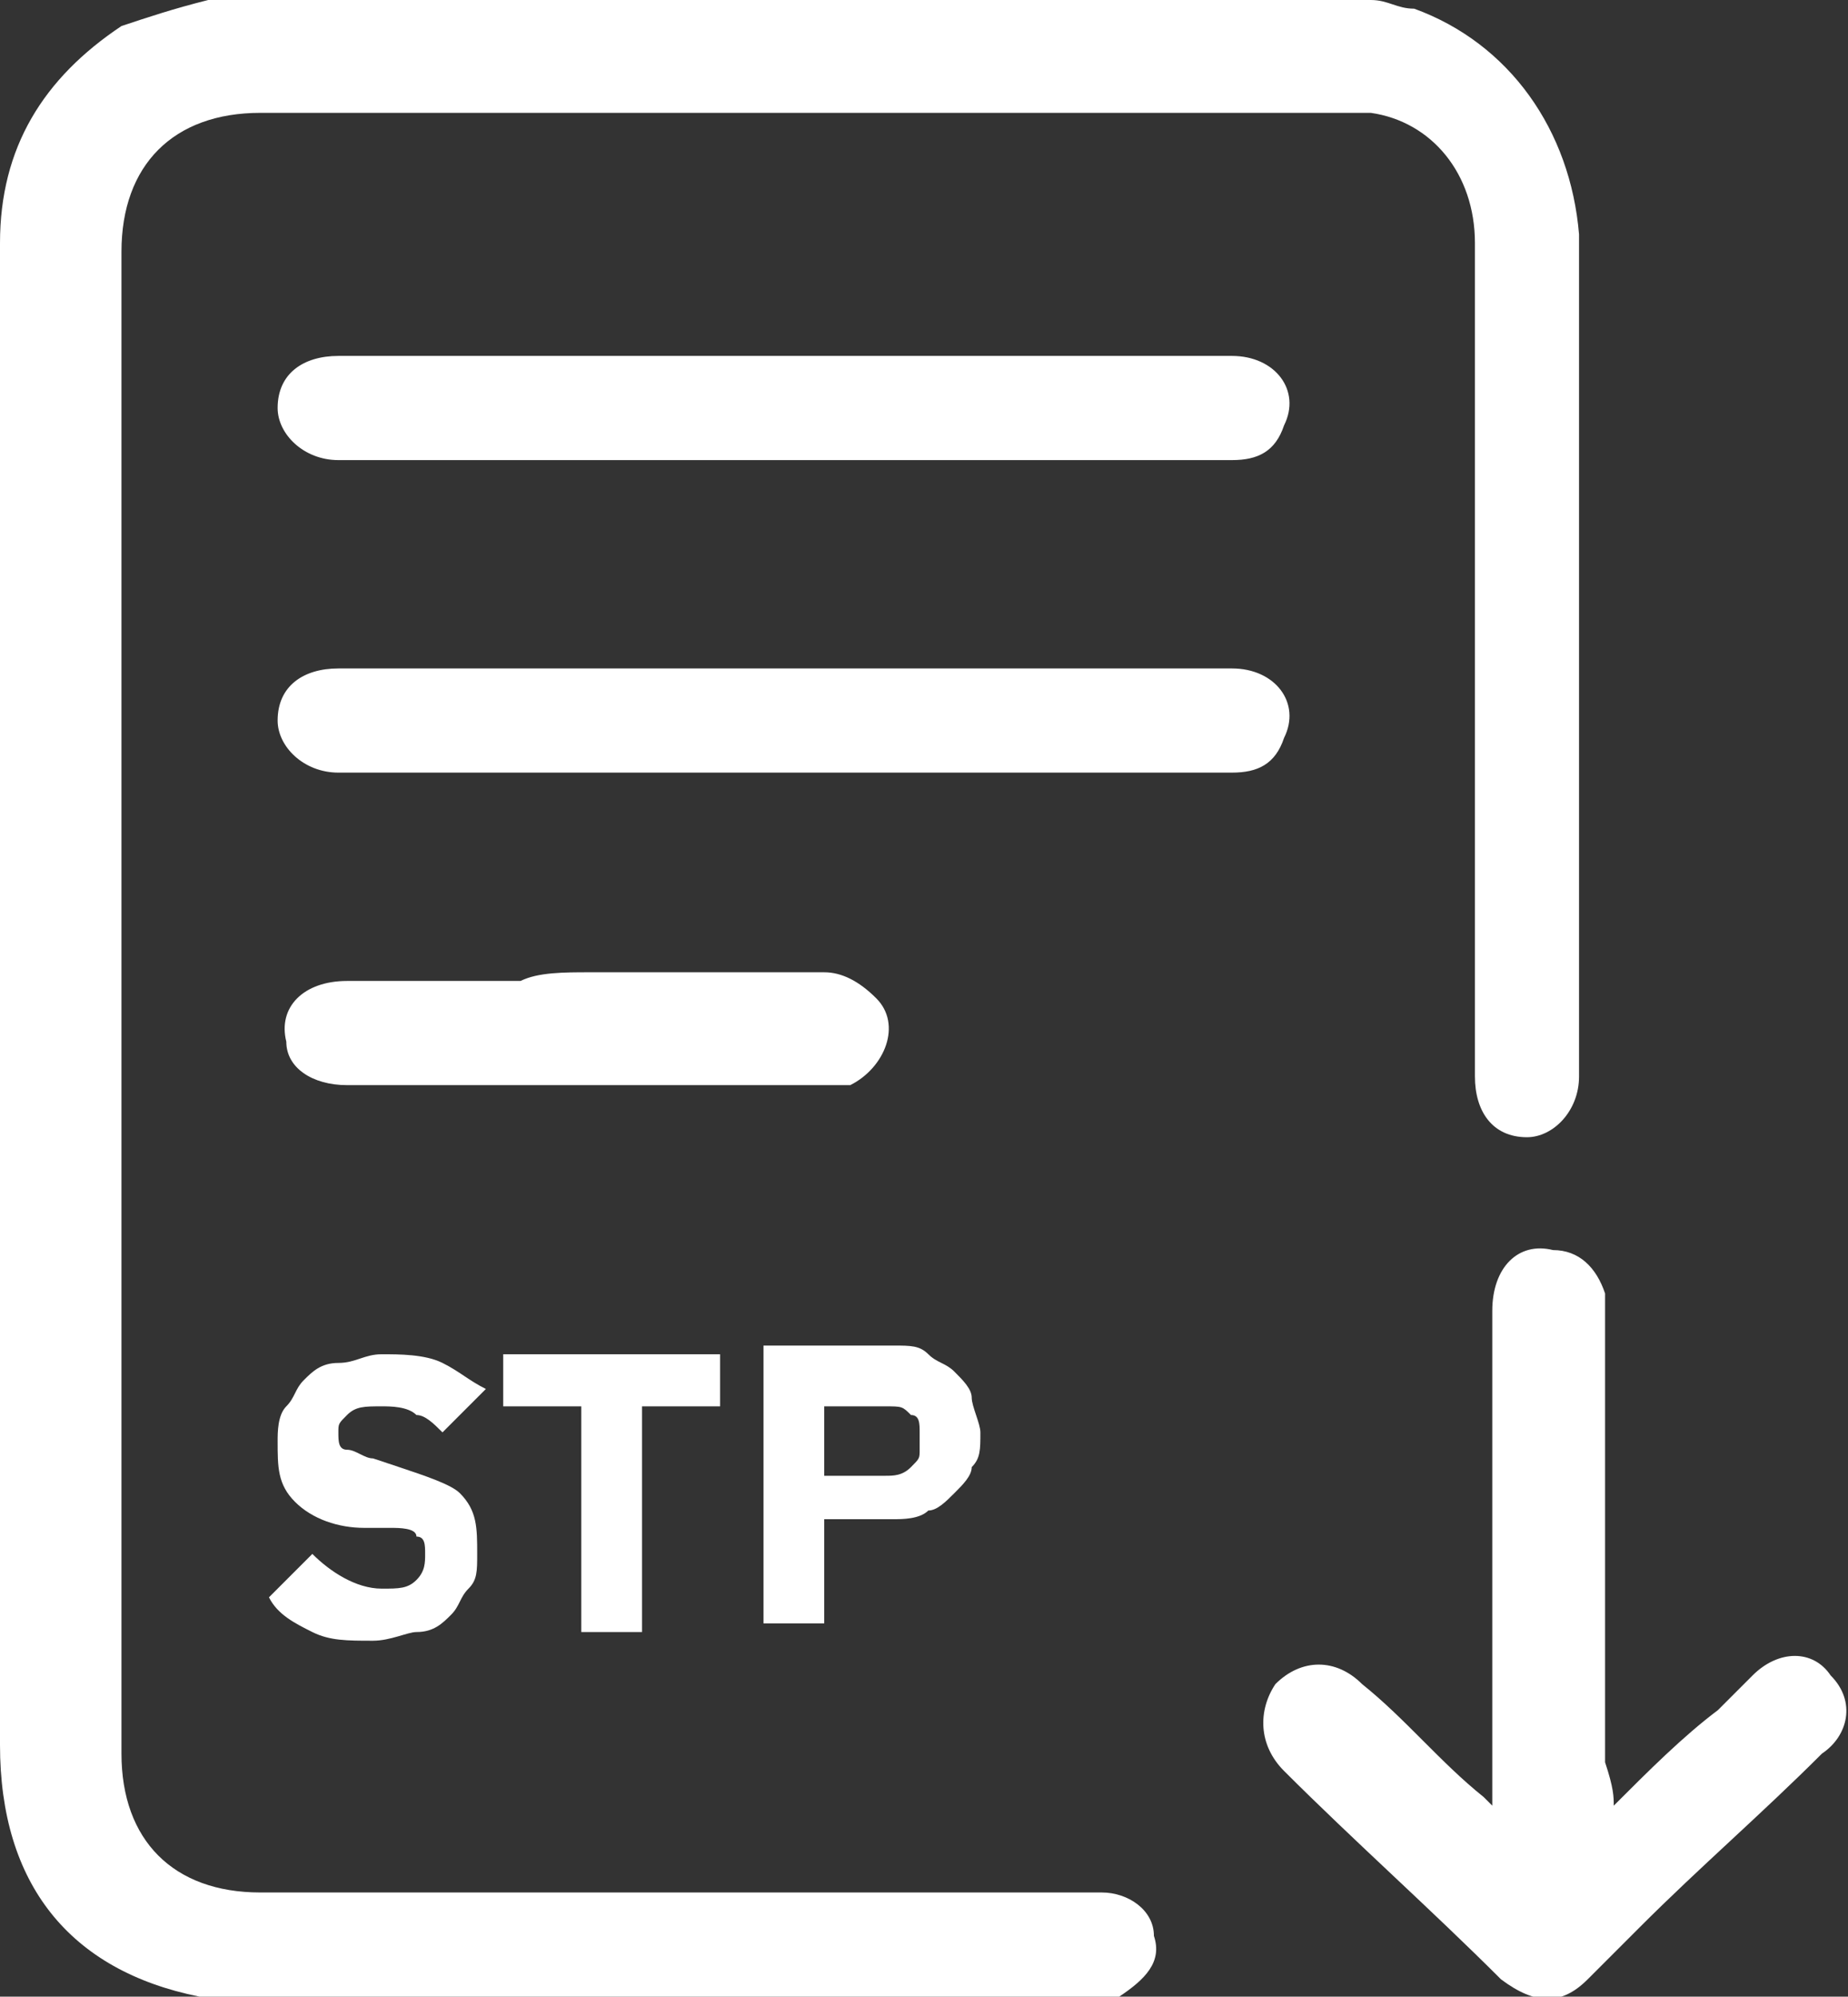
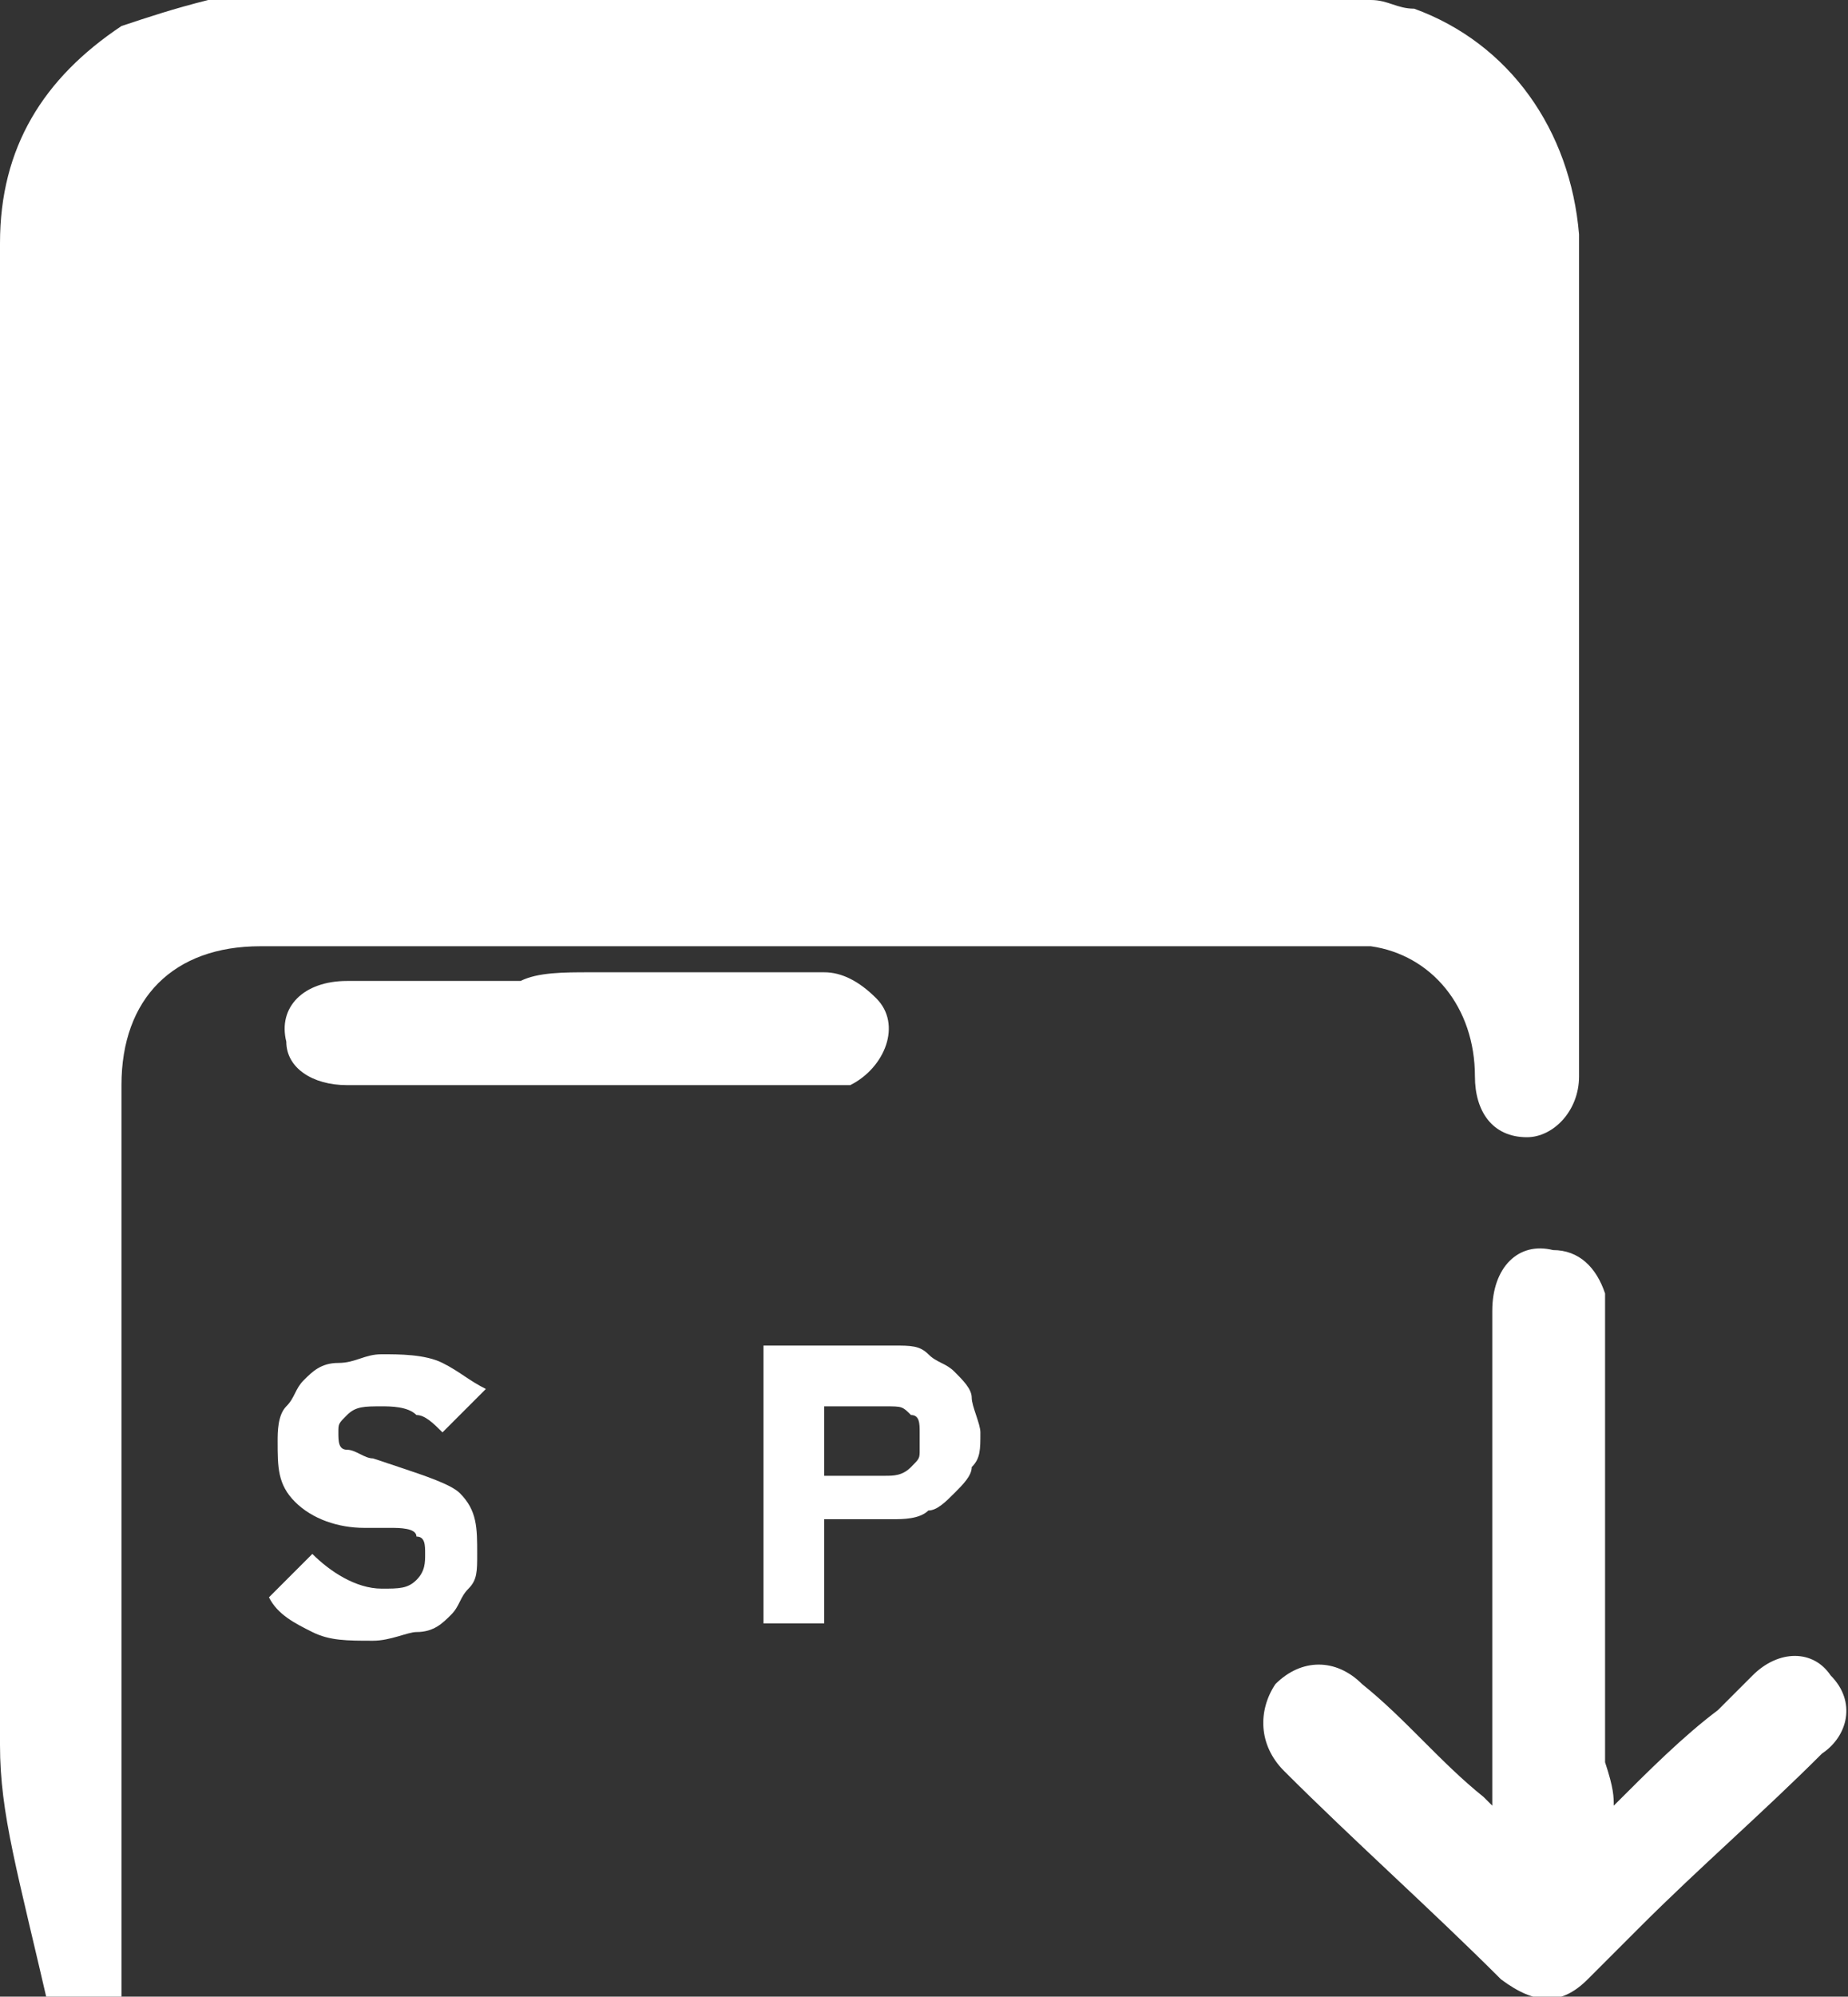
<svg xmlns="http://www.w3.org/2000/svg" version="1.1" id="Layer_1" x="0px" y="0px" viewBox="0 0 21.3 23" style="enable-background:new 0 0 21.3 23;" xml:space="preserve">
  <rect x="0" y="0" width="21.3" height="23" fill="#333333" stroke="none" />
  <style type="text/css"> .st0{fill:#FFFFFF;} </style>
  <g>
-     <path class="st0" d="M15.8,0c0.2,0,0.3,0.1,0.5,0.1c1.1,0.4,1.8,1.4,1.9,2.6c0,2.2,0,7.5,0,9.7c0,0.4-0.3,0.7-0.6,0.7 c-0.4,0-0.6-0.3-0.6-0.7c0-2.2,0-7.4,0-9.6c0-0.8-0.5-1.4-1.2-1.5c-0.1,0-0.3,0-0.4,0c-4.1,0-8.3,0-12.4,0c-1,0-1.6,0.6-1.6,1.6 c0,5.8,0,11.5,0,17.3c0,1,0.6,1.6,1.6,1.6c1.9,0,3.7,0,5.6,0c0.8,0,3.3,0,4.1,0c0.3,0,0.6,0.2,0.6,0.5c0.1,0.3-0.1,0.5-0.4,0.7 c0,0,0,0-0.1,0c-2.9,0-7.4,0-10.4,0c0,0,0,0-0.1,0C0.8,22.7,0,21.7,0,20.1c0-2.6,0-5.3,0-7.9C0,9.1,0,6,0,2.8 c0-1.1,0.5-1.9,1.4-2.5C1.7,0.2,2,0.1,2.4,0C6.8,0,11.3,0,15.8,0z" />
+     <path class="st0" d="M15.8,0c0.2,0,0.3,0.1,0.5,0.1c1.1,0.4,1.8,1.4,1.9,2.6c0,2.2,0,7.5,0,9.7c0,0.4-0.3,0.7-0.6,0.7 c-0.4,0-0.6-0.3-0.6-0.7c0-0.8-0.5-1.4-1.2-1.5c-0.1,0-0.3,0-0.4,0c-4.1,0-8.3,0-12.4,0c-1,0-1.6,0.6-1.6,1.6 c0,5.8,0,11.5,0,17.3c0,1,0.6,1.6,1.6,1.6c1.9,0,3.7,0,5.6,0c0.8,0,3.3,0,4.1,0c0.3,0,0.6,0.2,0.6,0.5c0.1,0.3-0.1,0.5-0.4,0.7 c0,0,0,0-0.1,0c-2.9,0-7.4,0-10.4,0c0,0,0,0-0.1,0C0.8,22.7,0,21.7,0,20.1c0-2.6,0-5.3,0-7.9C0,9.1,0,6,0,2.8 c0-1.1,0.5-1.9,1.4-2.5C1.7,0.2,2,0.1,2.4,0C6.8,0,11.3,0,15.8,0z" />
    <path class="st0" d="M18.6,20.8c0.4-0.4,0.8-0.8,1.2-1.1c0.1-0.1,0.3-0.3,0.4-0.4c0.3-0.3,0.7-0.3,0.9,0c0.3,0.3,0.2,0.7-0.1,0.9 c-0.7,0.7-1.4,1.3-2.1,2c-0.2,0.2-0.4,0.4-0.6,0.6c-0.3,0.3-0.6,0.3-1,0c-0.8-0.8-1.7-1.6-2.5-2.4c-0.3-0.3-0.3-0.7-0.1-1 c0.3-0.3,0.7-0.3,1,0c0.5,0.4,0.9,0.9,1.4,1.3c0,0,0.1,0.1,0.1,0.1c0-0.1,0-0.2,0-0.3c0-1.8,0-3.6,0-5.4c0-0.5,0.3-0.8,0.7-0.7 c0.3,0,0.5,0.2,0.6,0.5c0,0.1,0,0.2,0,0.3c0,1.7,0,3.4,0,5.1C18.6,20.6,18.6,20.7,18.6,20.8z" />
    <path class="st0" d="M9,4.1c1.7,0,3.4,0,5.2,0c0.5,0,0.8,0.4,0.6,0.8c-0.1,0.3-0.3,0.4-0.6,0.4c-0.4,0-0.9,0-1.3,0c-3,0-6,0-9,0 c-0.4,0-0.7-0.3-0.7-0.6c0-0.4,0.3-0.6,0.7-0.6C5.6,4.1,7.3,4.1,9,4.1z" />
    <path class="st0" d="M9,7.7c1.7,0,3.4,0,5.2,0c0.5,0,0.8,0.4,0.6,0.8c-0.1,0.3-0.3,0.4-0.6,0.4c-0.4,0-0.9,0-1.3,0c-3,0-6,0-9,0 c-0.4,0-0.7-0.3-0.7-0.6c0-0.4,0.3-0.6,0.7-0.6C5.6,7.7,7.3,7.7,9,7.7z" />
    <path class="st0" d="M6.8,11.2c0.9,0,1.8,0,2.7,0c0.2,0,0.4,0.1,0.6,0.3c0.3,0.3,0.1,0.8-0.3,1c-0.1,0-0.2,0-0.3,0 c-1.8,0-3.7,0-5.5,0c-0.4,0-0.7-0.2-0.7-0.5c-0.1-0.4,0.2-0.7,0.7-0.7c0.7,0,1.3,0,2,0C6.2,11.2,6.5,11.2,6.8,11.2z" />
    <g>
      <path class="st0" d="M4.3,18.9c-0.3,0-0.5,0-0.7-0.1c-0.2-0.1-0.4-0.2-0.5-0.4l0.5-0.5c0.2,0.2,0.5,0.4,0.8,0.4 c0.2,0,0.3,0,0.4-0.1c0.1-0.1,0.1-0.2,0.1-0.3c0-0.1,0-0.2-0.1-0.2c0-0.1-0.2-0.1-0.3-0.1l-0.3,0c-0.3,0-0.6-0.1-0.8-0.3 c-0.2-0.2-0.2-0.4-0.2-0.7c0-0.1,0-0.3,0.1-0.4c0.1-0.1,0.1-0.2,0.2-0.3c0.1-0.1,0.2-0.2,0.4-0.2c0.2,0,0.3-0.1,0.5-0.1 c0.2,0,0.5,0,0.7,0.1c0.2,0.1,0.3,0.2,0.5,0.3l-0.5,0.5c-0.1-0.1-0.2-0.2-0.3-0.2c-0.1-0.1-0.3-0.1-0.4-0.1c-0.2,0-0.3,0-0.4,0.1 c-0.1,0.1-0.1,0.1-0.1,0.2c0,0.1,0,0.2,0.1,0.2c0.1,0,0.2,0.1,0.3,0.1l0.3,0.1c0.3,0.1,0.6,0.2,0.7,0.3c0.2,0.2,0.2,0.4,0.2,0.7 c0,0.2,0,0.3-0.1,0.4c-0.1,0.1-0.1,0.2-0.2,0.3c-0.1,0.1-0.2,0.2-0.4,0.2C4.7,18.8,4.5,18.9,4.3,18.9z" />
-       <path class="st0" d="M7.4,16.2v2.6H6.7v-2.6H5.8v-0.6h2.5v0.6H7.4z" />
      <path class="st0" d="M8.8,18.8v-3.3h1.5c0.2,0,0.3,0,0.4,0.1c0.1,0.1,0.2,0.1,0.3,0.2c0.1,0.1,0.2,0.2,0.2,0.3 c0,0.1,0.1,0.3,0.1,0.4c0,0.2,0,0.3-0.1,0.4c0,0.1-0.1,0.2-0.2,0.3c-0.1,0.1-0.2,0.2-0.3,0.2c-0.1,0.1-0.3,0.1-0.4,0.1H9.5v1.2 H8.8z M9.5,17h0.7c0.1,0,0.2,0,0.3-0.1c0.1-0.1,0.1-0.1,0.1-0.2v-0.2c0-0.1,0-0.2-0.1-0.2c-0.1-0.1-0.1-0.1-0.3-0.1H9.5V17z" />
    </g>
  </g>
</svg>